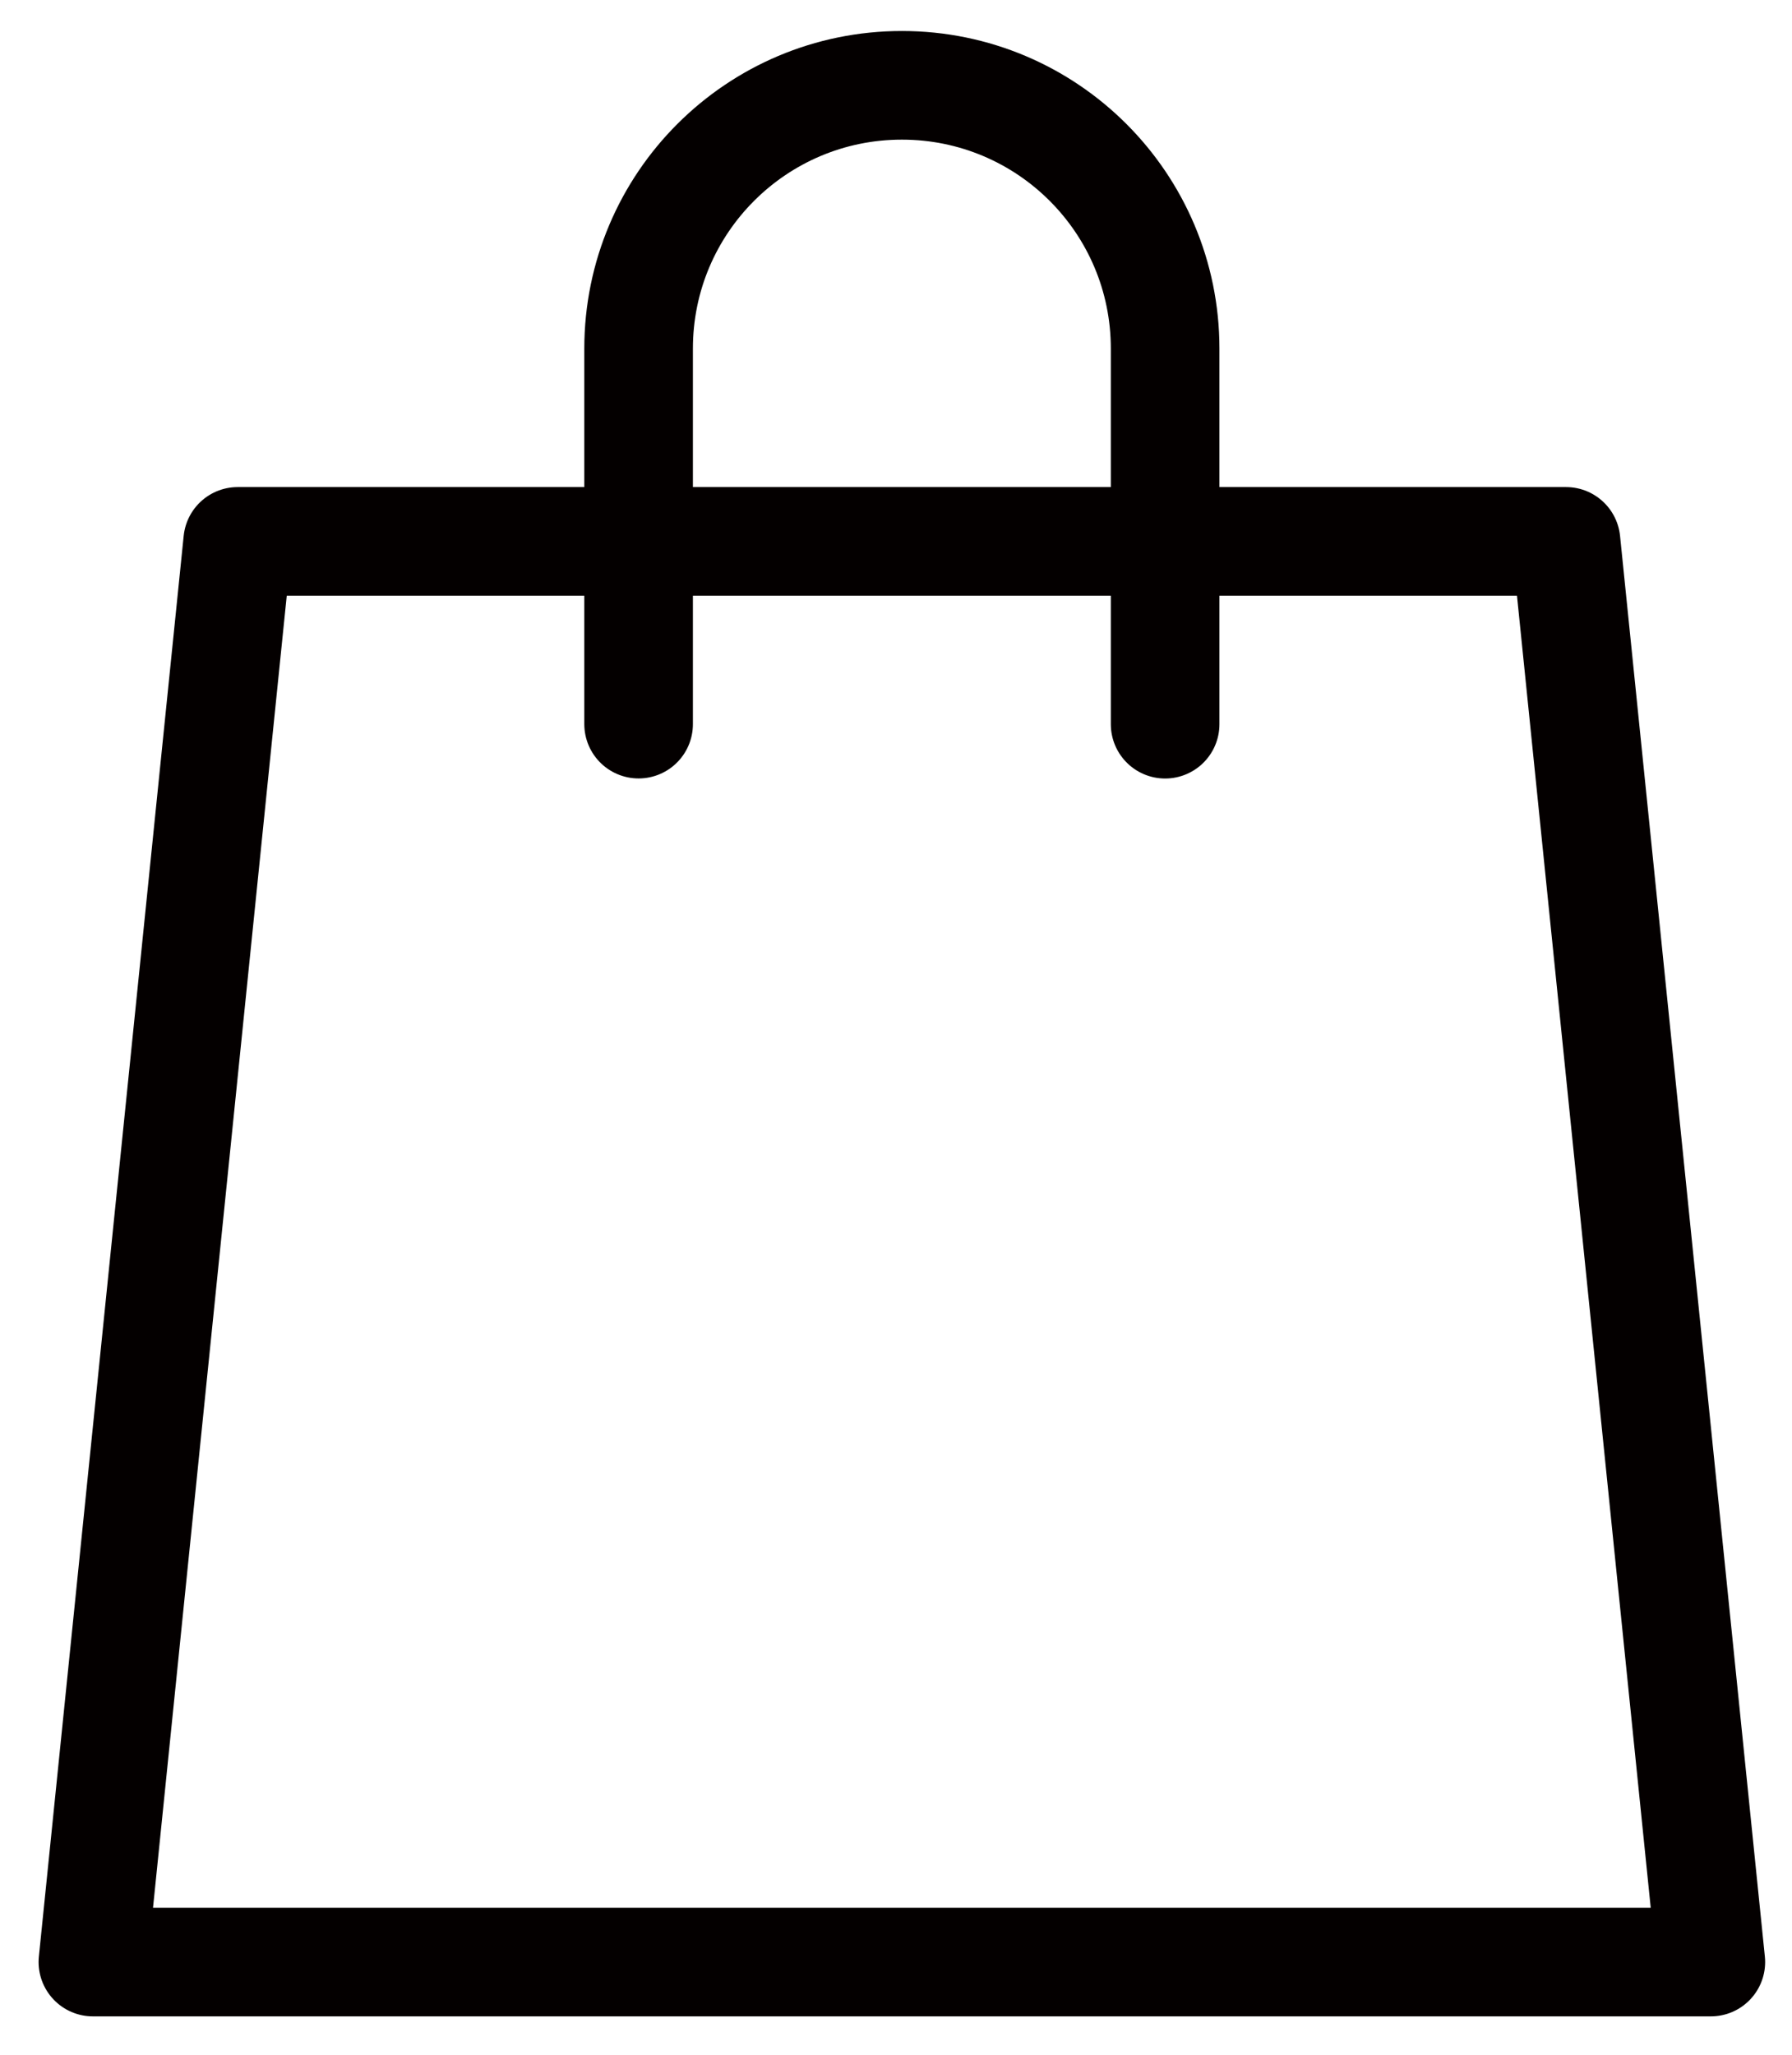
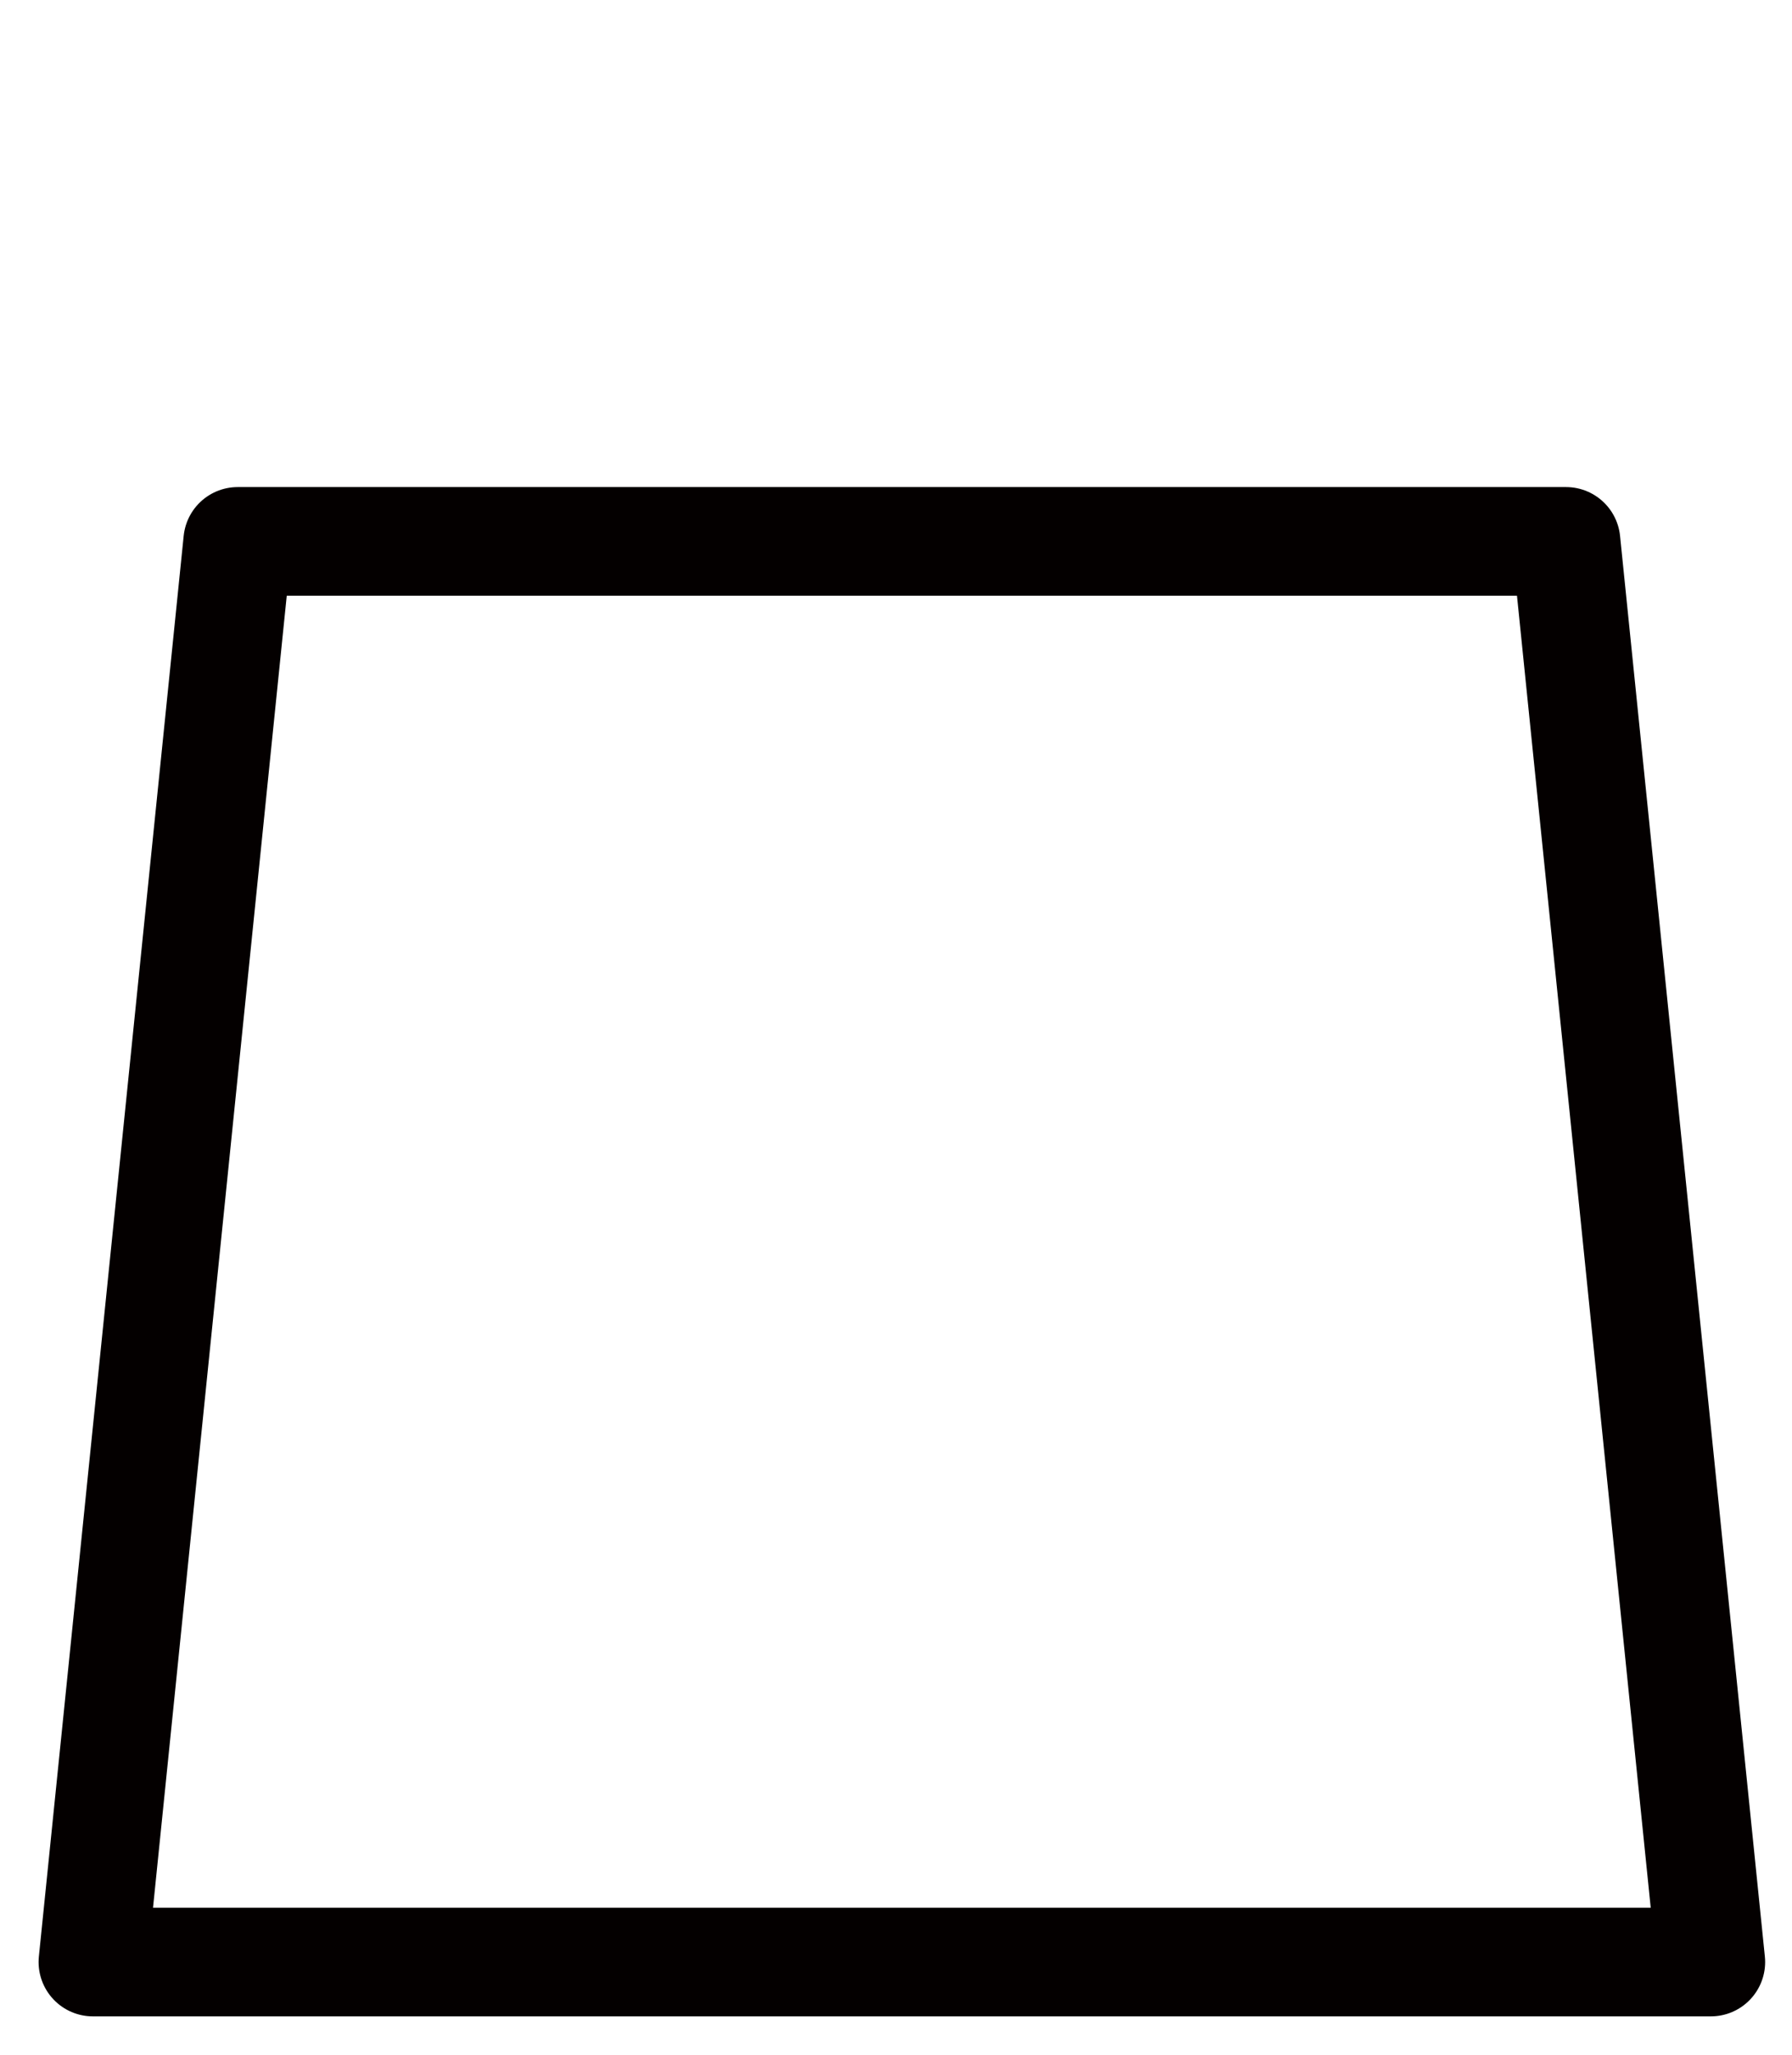
<svg xmlns="http://www.w3.org/2000/svg" version="1.1" id="Layer_1" x="0px" y="0px" width="24.75px" height="28.375px" viewBox="0 0 24.75 28.375" enable-background="new 0 0 24.75 28.375" xml:space="preserve">
-   <path fill="none" stroke="#040000" stroke-width="1.5" stroke-linecap="round" stroke-linejoin="round" stroke-miterlimit="10" d="  M8.82,9.998V4.813c0-2.008,1.628-3.635,3.636-3.635c2.009,0,3.636,1.627,3.636,3.635v5.186" />
  <polygon fill="none" stroke="#040000" stroke-width="1.5" stroke-linecap="round" stroke-linejoin="round" stroke-miterlimit="10" points="  23.629,27.09 1.283,27.09 3.283,7.475 21.629,7.475 " />
</svg>